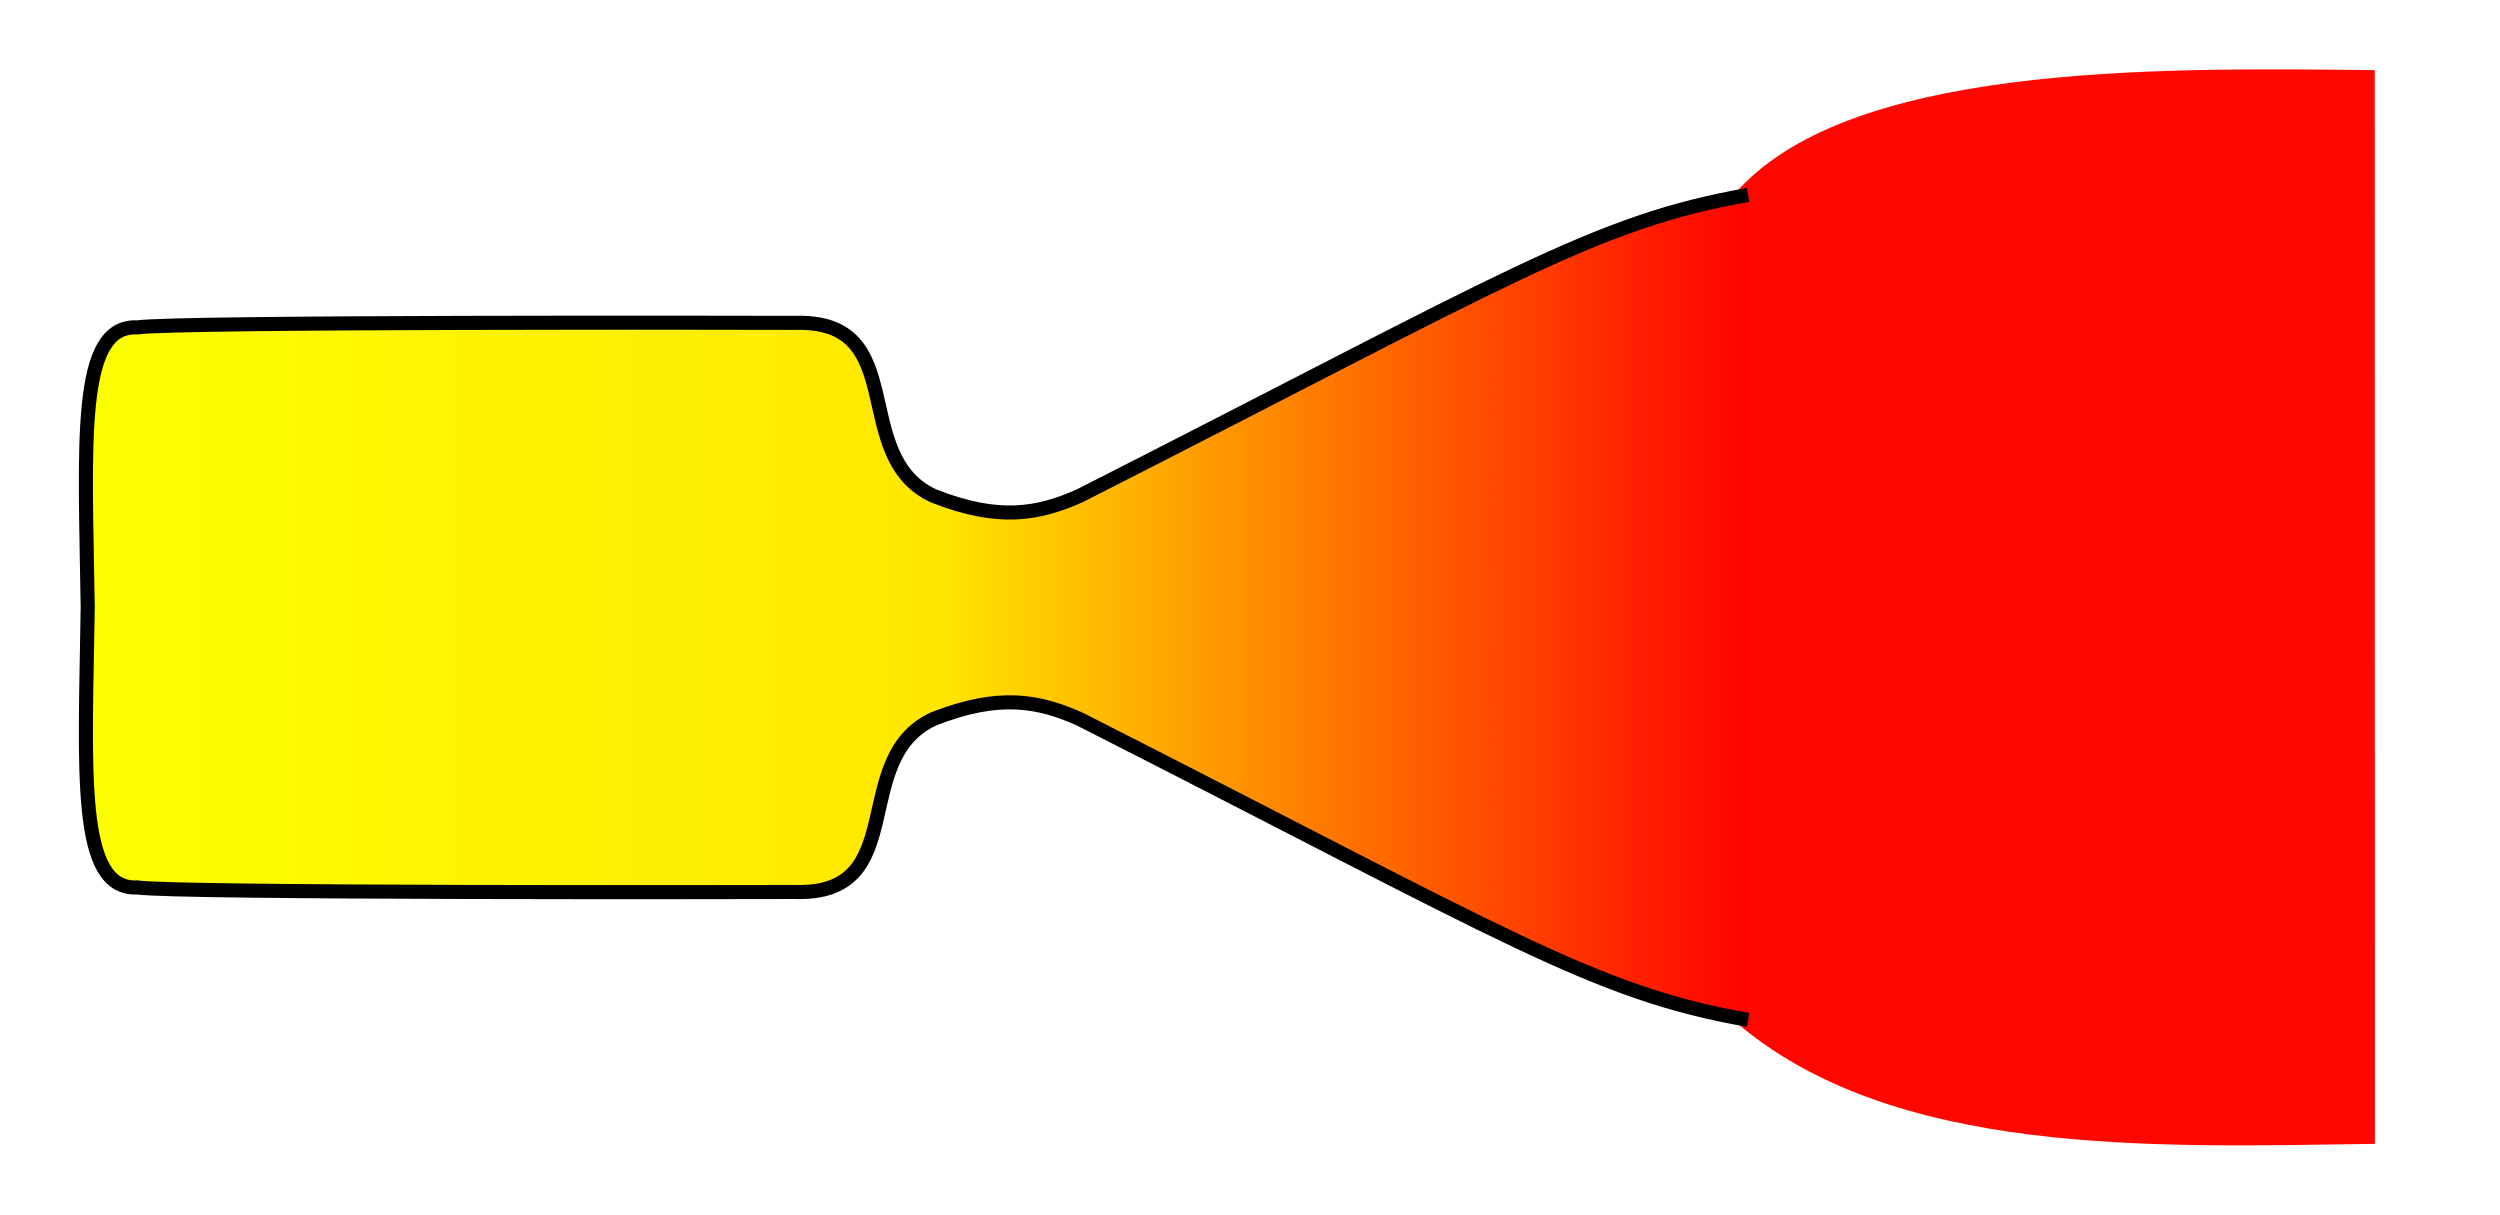
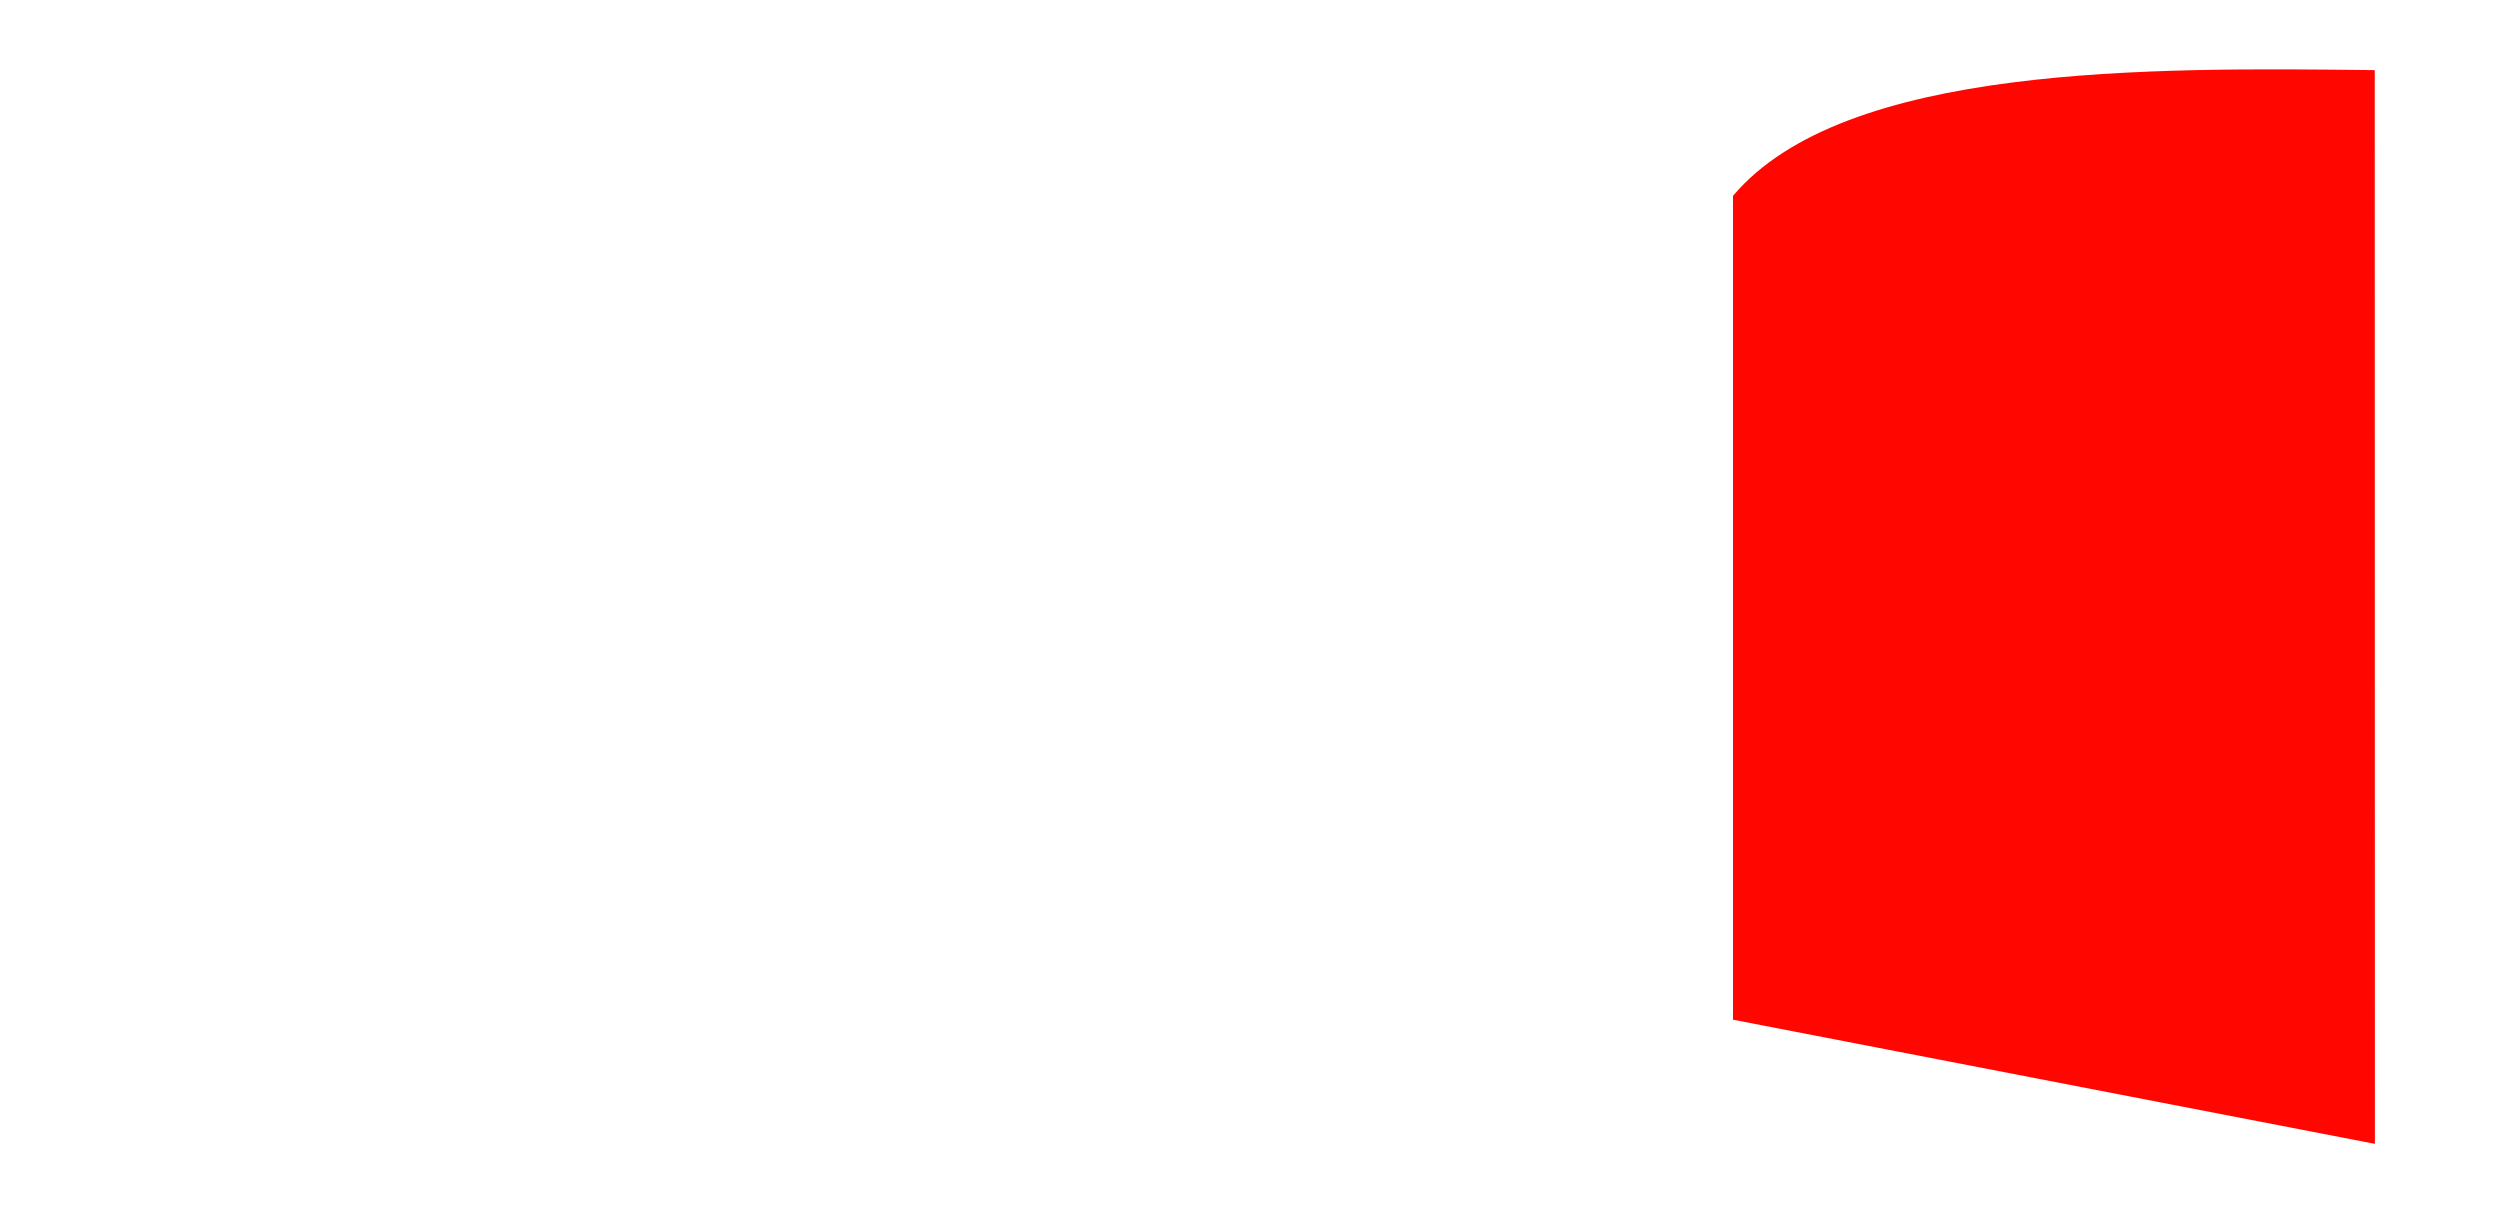
<svg xmlns="http://www.w3.org/2000/svg" xmlns:ns1="http://www.inkscape.org/namespaces/inkscape" xmlns:ns2="http://sodipodi.sourceforge.net/DTD/sodipodi-0.dtd" xmlns:xlink="http://www.w3.org/1999/xlink" version="1.0" width="651" height="316.344" id="svg2" ns1:version="0.48.0 r9654" ns2:docname="Rocket_nozzle_expansion 1.svg">
  <ns2:namedview pagecolor="#ffffff" bordercolor="#666666" borderopacity="1" objecttolerance="10" gridtolerance="10" guidetolerance="10" ns1:pageopacity="0" ns1:pageshadow="2" ns1:window-width="1366" ns1:window-height="706" id="namedview32" showgrid="false" fit-margin-top="0" fit-margin-left="0" fit-margin-right="0" fit-margin-bottom="0" ns1:zoom="0.43239853" ns1:cx="47.697081" ns1:cy="80.164357" ns1:window-x="-8" ns1:window-y="-8" ns1:window-maximized="1" ns1:current-layer="svg2" />
  <defs id="defs4">
    <linearGradient id="linearGradient3255">
      <stop id="stop3257" style="stop-color:#fdff00;stop-opacity:1" offset="0" />
      <stop id="stop3259" style="stop-color:#ffe700;stop-opacity:1" offset="0.514" />
      <stop id="stop3261" style="stop-color:#ff0f0f;stop-opacity:1" offset="0.818" />
      <stop id="stop3265" style="stop-color:#ffffff;stop-opacity:1" offset="0.818" />
      <stop id="stop3263" style="stop-color:#ffffff;stop-opacity:1" offset="1" />
    </linearGradient>
    <linearGradient id="linearGradient3214">
      <stop id="stop3216" style="stop-color:#fdff00;stop-opacity:1" offset="0" />
      <stop id="stop3222" style="stop-color:#ffe700;stop-opacity:1" offset="0.514" />
      <stop id="stop3224" style="stop-color:#ff0000;stop-opacity:1" offset="1" />
      <stop id="stop3218" style="stop-color:#ffffff;stop-opacity:1" offset="1" />
    </linearGradient>
    <linearGradient x1="141.387" y1="244.465" x2="378.399" y2="244.465" id="linearGradient3220" xlink:href="#linearGradient3214" gradientUnits="userSpaceOnUse" />
    <filter id="filter13003" color-interpolation-filters="sRGB">
      <feGaussianBlur id="feGaussianBlur13005" stdDeviation="0.747" ns1:collect="always" />
    </filter>
    <linearGradient x1="141.387" y1="244.465" x2="378.399" y2="244.465" id="linearGradient13007" xlink:href="#linearGradient3214" gradientUnits="userSpaceOnUse" />
    <linearGradient x1="141.387" y1="244.465" x2="378.399" y2="244.465" id="linearGradient2470" xlink:href="#linearGradient3255" gradientUnits="userSpaceOnUse" gradientTransform="matrix(1.834,0,0,1.834,-191.72,731.568)" />
    <linearGradient x1="141.387" y1="244.465" x2="378.399" y2="244.465" id="linearGradient2474" xlink:href="#linearGradient3214" gradientUnits="userSpaceOnUse" gradientTransform="matrix(1.834,0,0,1.834,-191.72,437.543)" />
    <linearGradient x1="141.387" y1="244.465" x2="378.399" y2="244.465" id="linearGradient2478" xlink:href="#linearGradient3214" gradientUnits="userSpaceOnUse" gradientTransform="matrix(1.834,0,0,1.834,-191.72,143.517)" />
    <linearGradient x1="141.387" y1="244.465" x2="378.399" y2="244.465" id="linearGradient2482" xlink:href="#linearGradient3214" gradientUnits="userSpaceOnUse" gradientTransform="matrix(1.834,0,0,1.834,-191.72,-150.508)" />
    <linearGradient ns1:collect="always" xlink:href="#linearGradient3214" id="linearGradient3011" gradientUnits="userSpaceOnUse" gradientTransform="matrix(1.834,0,0,1.834,-222.864,304.606)" x1="141.387" y1="244.465" x2="378.399" y2="244.465" />
    <linearGradient ns1:collect="always" xlink:href="#linearGradient3255" id="linearGradient3015" gradientUnits="userSpaceOnUse" gradientTransform="matrix(1.834,0,0,1.834,-222.864,598.631)" x1="141.387" y1="244.465" x2="378.399" y2="244.465" />
    <linearGradient ns1:collect="always" xlink:href="#linearGradient3214" id="linearGradient3019" gradientUnits="userSpaceOnUse" gradientTransform="matrix(1.834,0,0,1.834,-222.864,10.581)" x1="141.387" y1="244.465" x2="378.399" y2="244.465" />
    <linearGradient ns1:collect="always" xlink:href="#linearGradient3214" id="linearGradient3023" gradientUnits="userSpaceOnUse" gradientTransform="matrix(1.834,0,0,1.834,-237.864,-290.192)" x1="141.387" y1="244.465" x2="378.399" y2="244.465" />
  </defs>
  <g id="g3026">
-     <path d="m 375.756,303.062 0,-116.972 c 15.785,-18.714 59.317,-18.224 91.118,-17.852 l 0.021,152.452 c -31.08,0.422 -68.628,2.019 -91.139,-17.628 z" transform="matrix(1.834,0,0,1.834,-237.864,-290.287)" id="path2416" style="fill:#ff0700;fill-opacity:1;fill-rule:evenodd;stroke:#ffffff;stroke-width:1.167;stroke-linecap:butt;stroke-linejoin:miter;stroke-miterlimit:4;stroke-opacity:0;stroke-dasharray:none;filter:url(#filter13003)" ns1:connector-curvature="0" />
-     <path d="m 455.227,265.591 c -40.17,-7.03 -62.631,-21.748 -174.049,-78.342 -10.77,-4.793 -21.067,-6.766 -38.17,0 -22.184,10.433 -5.57,45.96 -35.977,45.021 -13.366,0.036 -160.955,0.335 -171.245,-1.177 -15.831,0.785 -13.566,-30.208 -12.946,-72.92 -0.62,-42.712 -2.885,-73.705 12.946,-72.92 10.29,-1.512 157.879,-1.213 171.245,-1.177 30.408,-0.939 13.793,34.588 35.977,45.021 17.103,6.766 27.4,4.793 38.17,0 C 392.596,72.502 415.057,57.784 455.227,50.754" id="path2385" style="fill:url(#linearGradient3023);fill-opacity:1;fill-rule:evenodd;stroke:#000000;stroke-width:3.668;stroke-linecap:butt;stroke-linejoin:miter;stroke-miterlimit:4;stroke-opacity:1;stroke-dasharray:none" ns1:connector-curvature="0" />
+     <path d="m 375.756,303.062 0,-116.972 c 15.785,-18.714 59.317,-18.224 91.118,-17.852 l 0.021,152.452 z" transform="matrix(1.834,0,0,1.834,-237.864,-290.287)" id="path2416" style="fill:#ff0700;fill-opacity:1;fill-rule:evenodd;stroke:#ffffff;stroke-width:1.167;stroke-linecap:butt;stroke-linejoin:miter;stroke-miterlimit:4;stroke-opacity:0;stroke-dasharray:none;filter:url(#filter13003)" ns1:connector-curvature="0" />
  </g>
</svg>